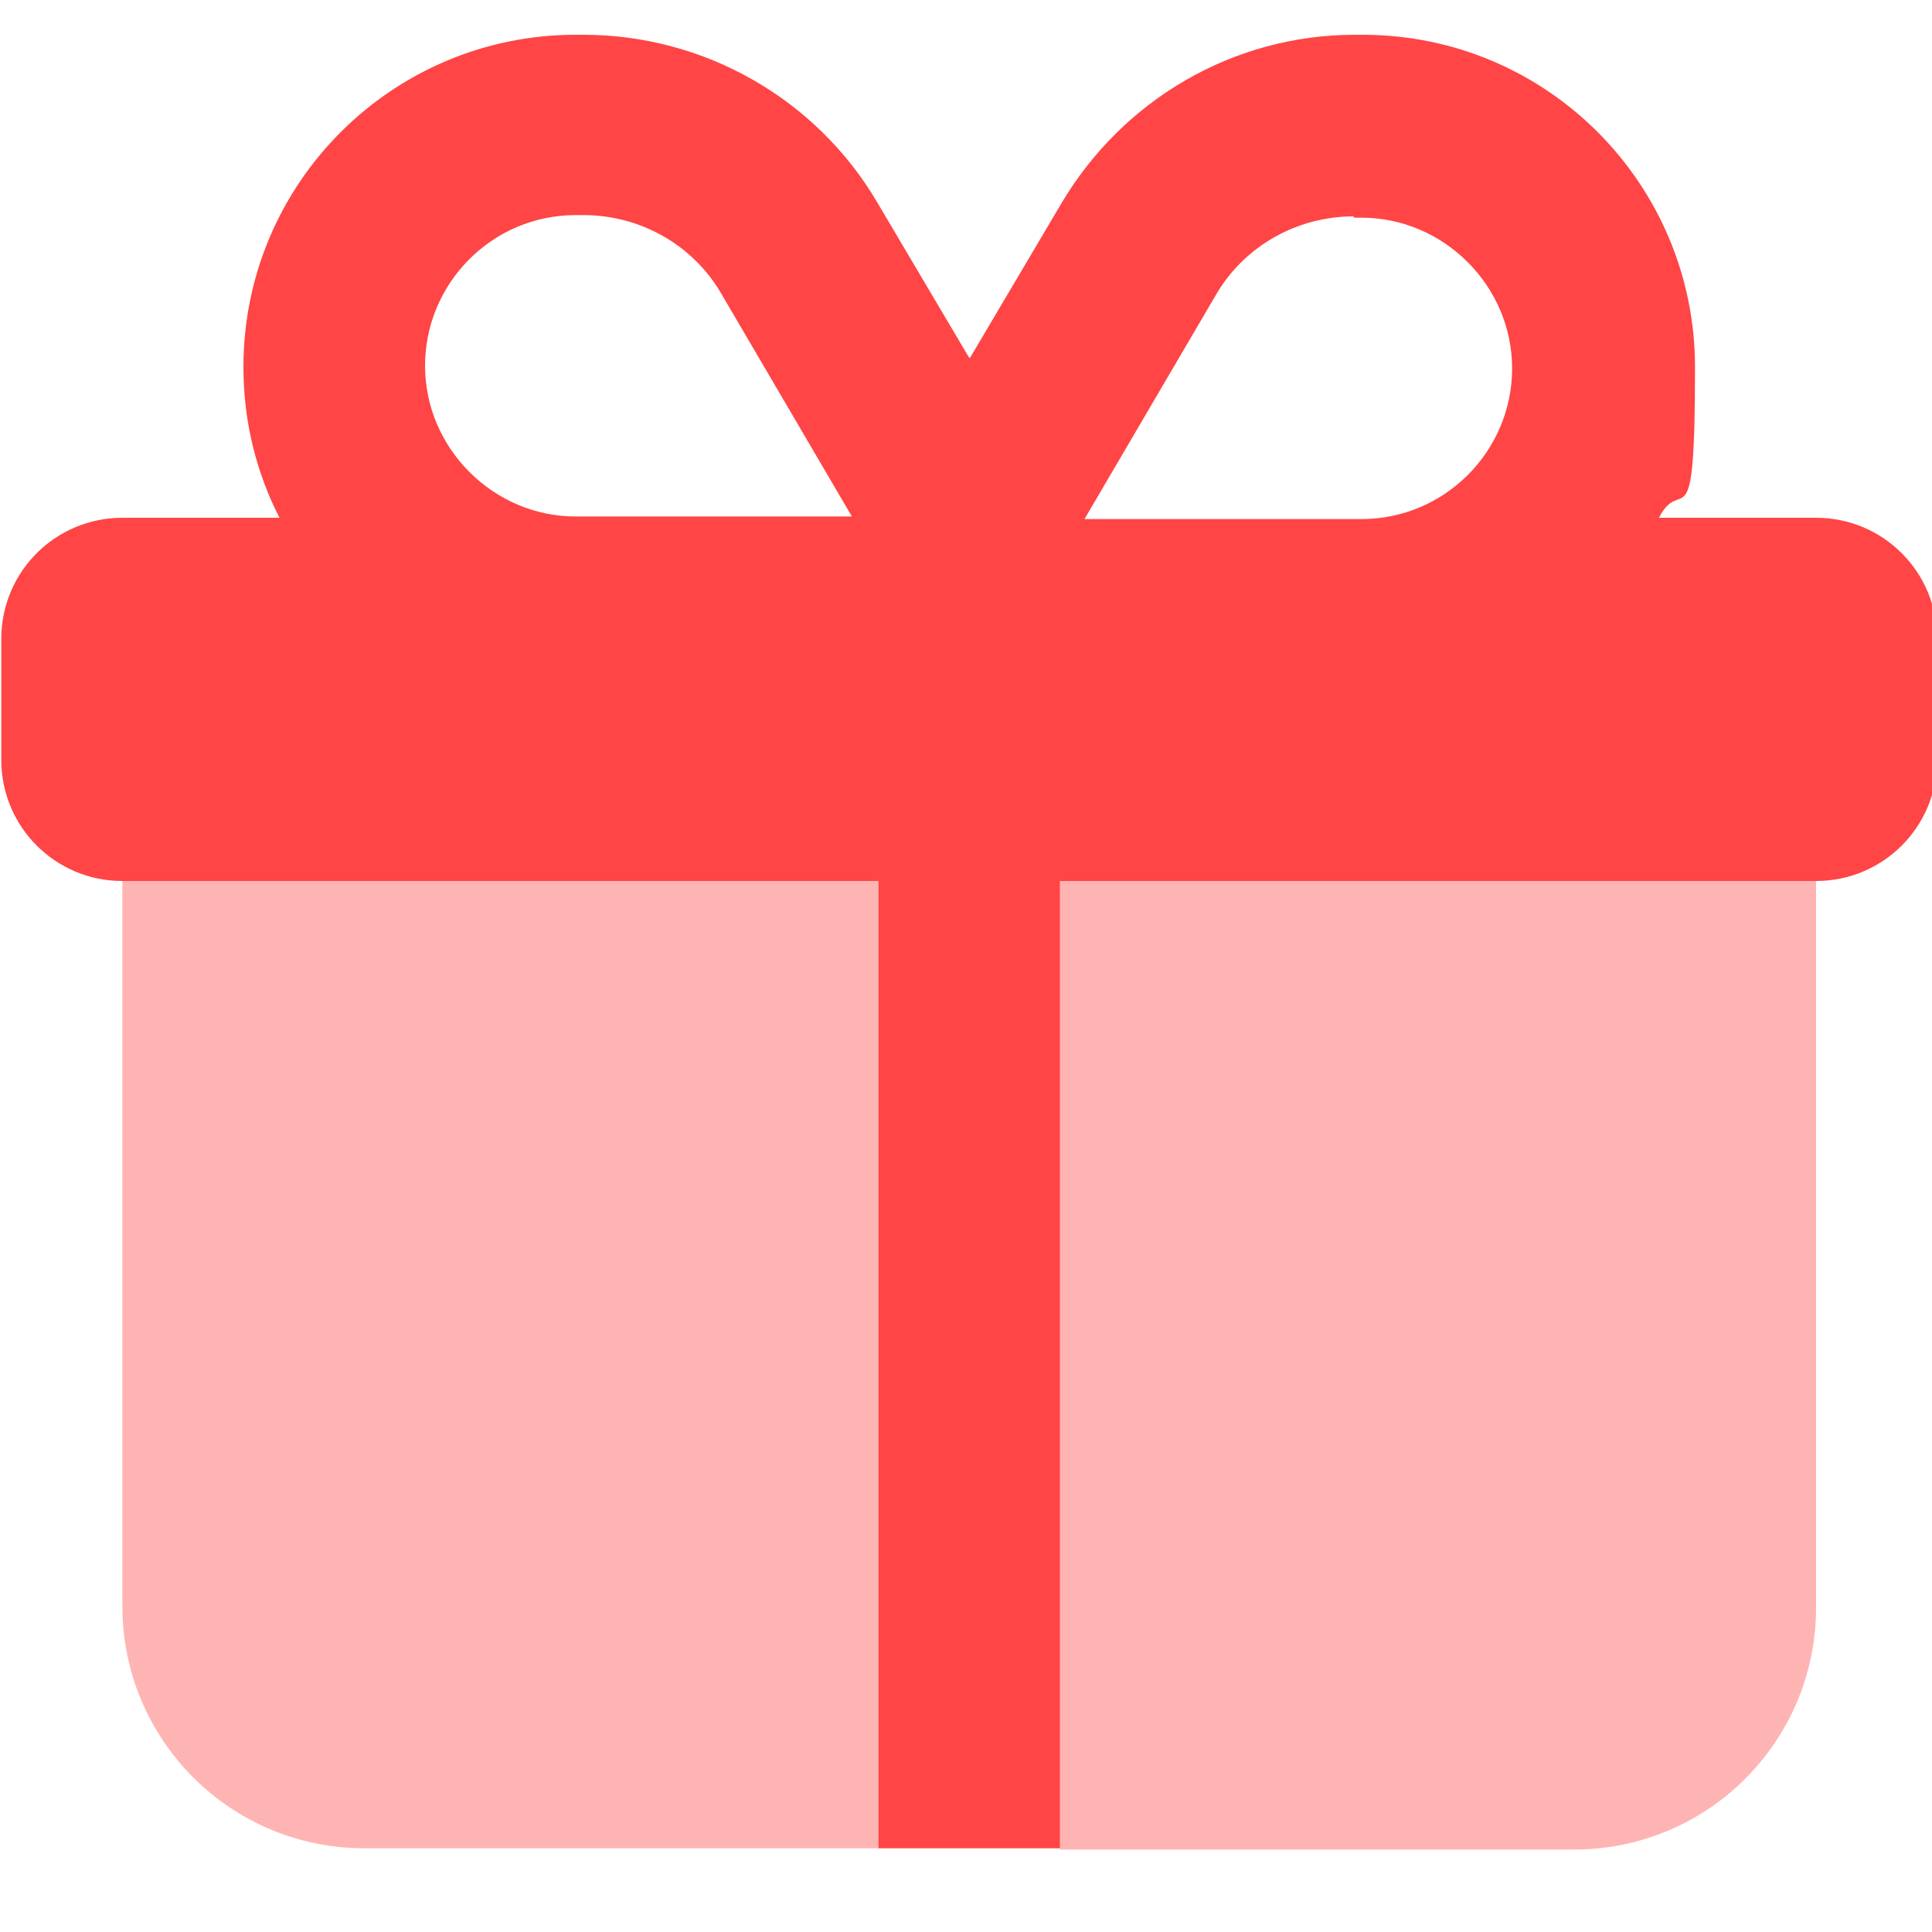
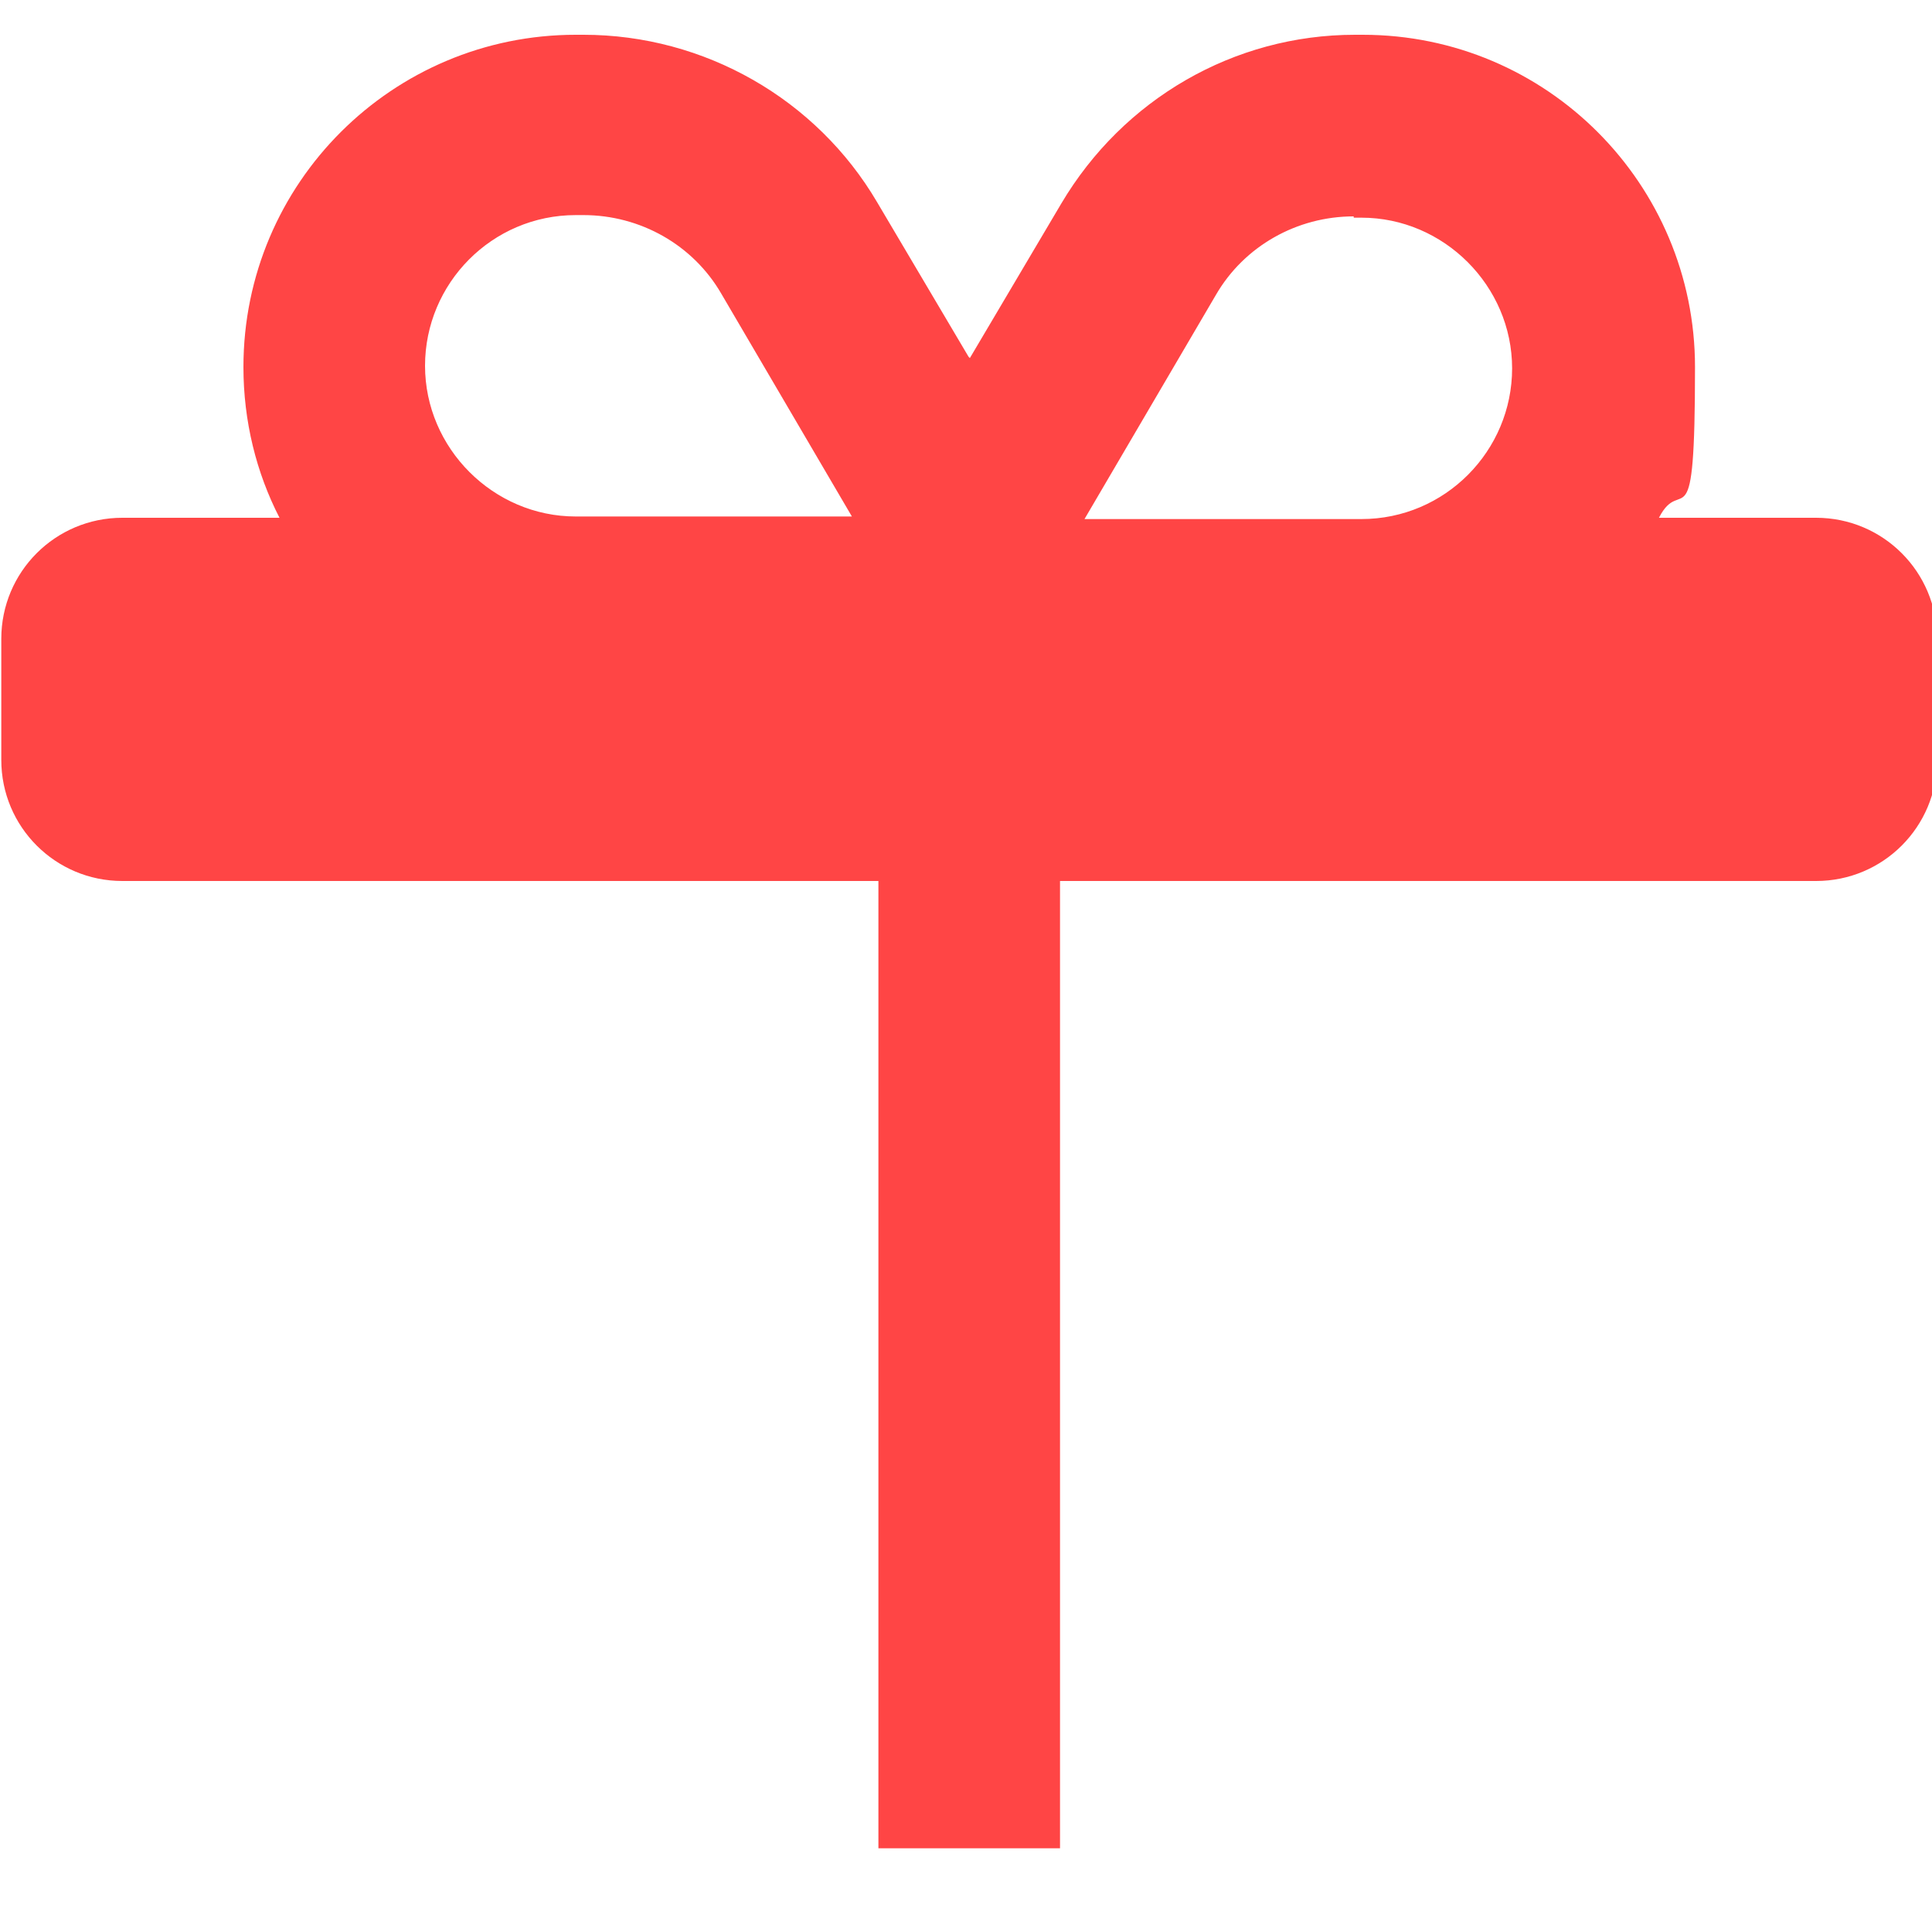
<svg xmlns="http://www.w3.org/2000/svg" id="Layer_1" version="1.1" viewBox="0 0 150 150">
  <defs>
    <style>
      .st0, .st1 {
        fill: #ff4545;
      }

      .st1 {
        opacity: .4;
      }
    </style>
  </defs>
-   <path class="st1" d="M9.5,68.4h58.7v75.1H28.3c-10.4,0-18.8-8.4-18.8-18.8v-56.4ZM82.3,68.4h58.7v56.4c0,10.4-8.4,18.8-18.8,18.8h-39.9v-75.1Z" />
  <path class="st0" d="M105.1,16.8c-4.4,0-8.5,2.3-10.7,6.1l-10.2,17.4h21.5c6.5,0,11.7-5.3,11.7-11.7s-5.3-11.7-11.7-11.7h-.6ZM66.2,40.2l-10.2-17.4c-2.2-3.8-6.3-6.1-10.7-6.1h-.6c-6.5,0-11.7,5.3-11.7,11.7s5.3,11.7,11.7,11.7h21.5ZM75.3,27.8l7.1-12c4.8-8.1,13.4-13.1,22.8-13.1h.6c14.3,0,25.8,11.6,25.8,25.8s-1,8.2-2.8,11.7h12.2c5.2,0,9.4,4.2,9.4,9.4v9.4c0,5.2-4.2,9.4-9.4,9.4h-58.7v75.1h-14.1v-75.1H9.5C4.3,68.4.1,64.2.1,59v-9.4c0-5.2,4.2-9.4,9.4-9.4h12.2c-1.8-3.5-2.8-7.5-2.8-11.7,0-14.3,11.6-25.8,25.8-25.8h.6c9.4,0,18.1,5,22.8,13l7.1,12h0Z" />
</svg>